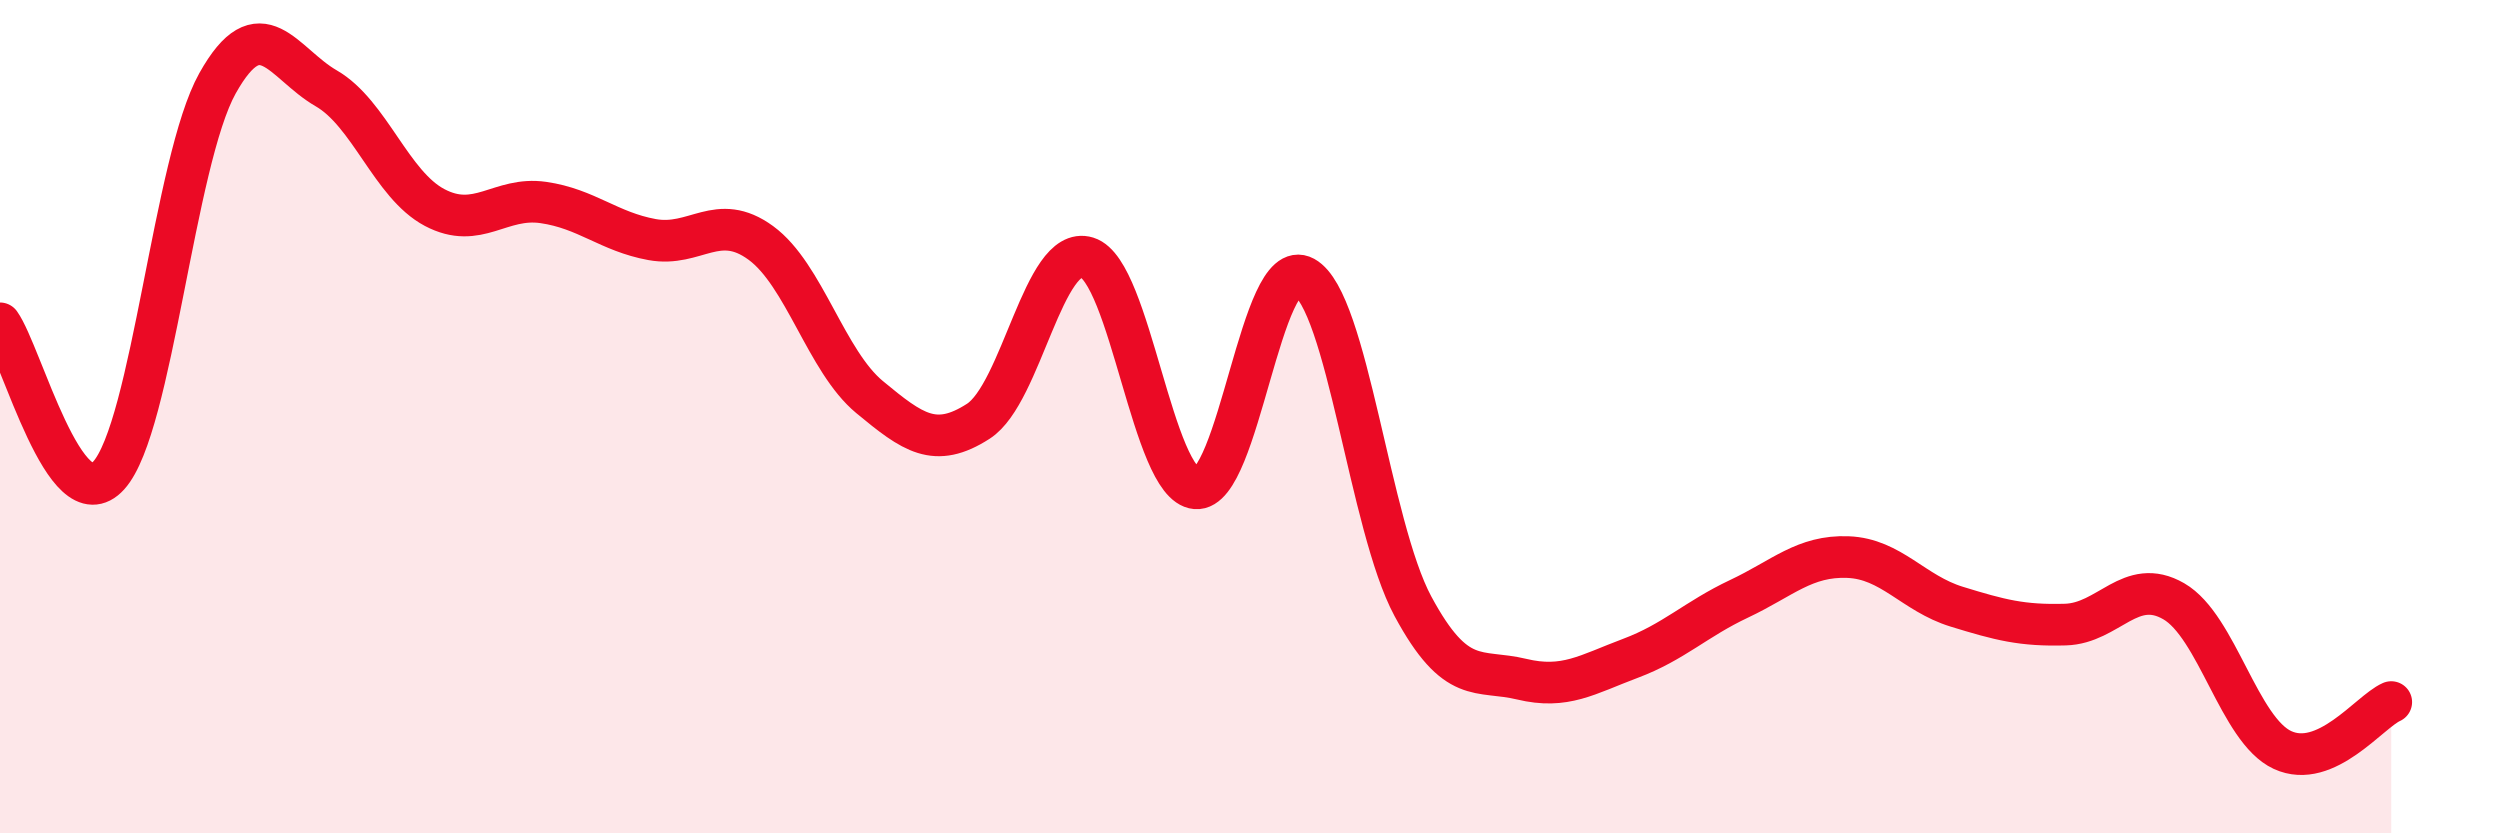
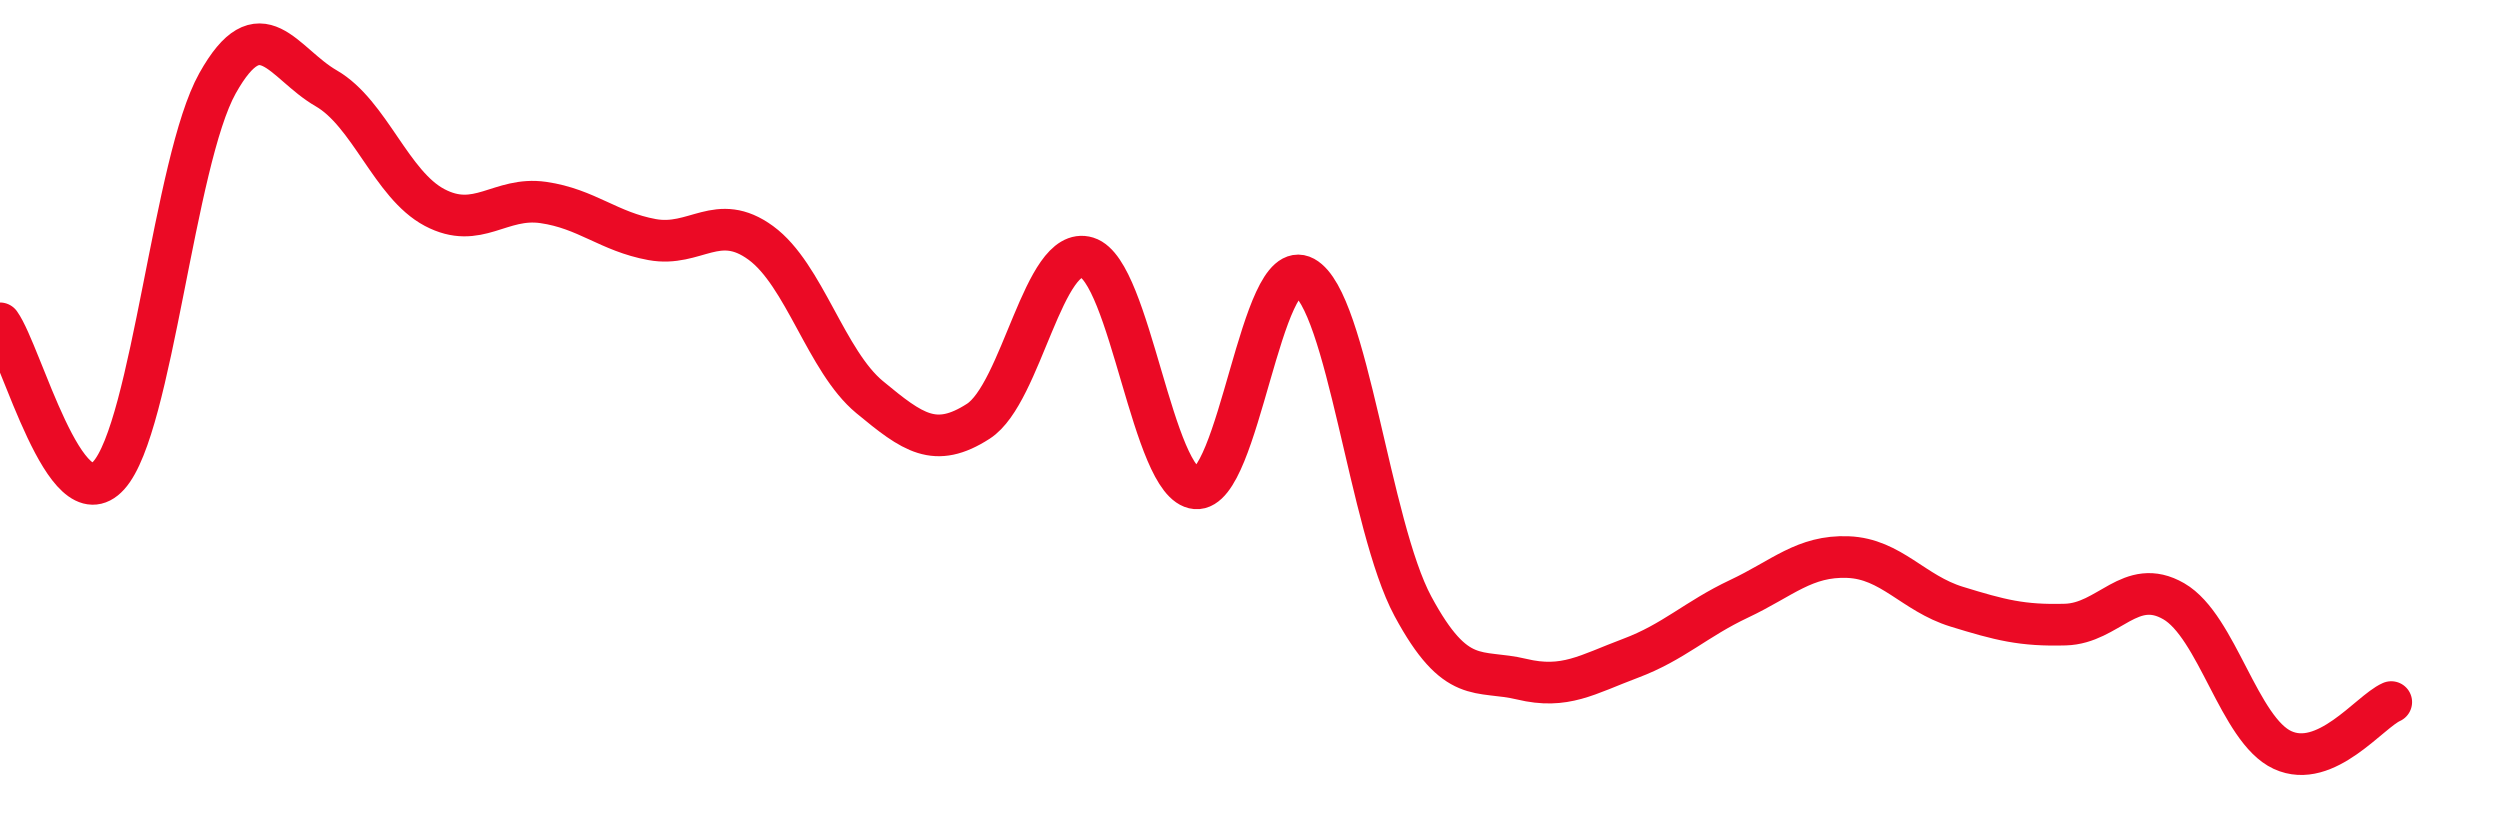
<svg xmlns="http://www.w3.org/2000/svg" width="60" height="20" viewBox="0 0 60 20">
-   <path d="M 0,7.76 C 0.52,8.49 1.57,12.56 2.61,11.41 C 3.65,10.26 4.18,3.86 5.22,2 C 6.26,0.14 6.79,1.52 7.83,2.12 C 8.87,2.72 9.39,4.43 10.43,4.98 C 11.47,5.53 12,4.71 13.04,4.86 C 14.08,5.01 14.61,5.56 15.65,5.75 C 16.69,5.94 17.22,5.07 18.26,5.83 C 19.3,6.59 19.83,8.67 20.87,9.53 C 21.91,10.39 22.44,10.78 23.48,10.11 C 24.52,9.44 25.05,5.86 26.09,6.18 C 27.13,6.5 27.66,11.63 28.7,11.72 C 29.74,11.81 30.26,6.08 31.3,6.65 C 32.34,7.22 32.87,12.62 33.91,14.55 C 34.95,16.48 35.48,16.05 36.52,16.3 C 37.56,16.55 38.09,16.19 39.13,15.8 C 40.17,15.41 40.7,14.86 41.74,14.37 C 42.78,13.88 43.31,13.33 44.35,13.37 C 45.39,13.41 45.92,14.24 46.96,14.56 C 48,14.88 48.53,15.02 49.57,14.99 C 50.61,14.96 51.13,13.83 52.17,14.43 C 53.21,15.03 53.74,17.52 54.78,18 C 55.82,18.48 56.87,17.08 57.39,16.85L57.39 20L0 20Z" fill="#EB0A25" opacity="0.1" stroke-linecap="round" stroke-linejoin="round" />
  <path d="M 0,7.76 C 0.52,8.49 1.57,12.56 2.61,11.41 C 3.65,10.26 4.18,3.86 5.22,2 C 6.26,0.14 6.79,1.52 7.83,2.12 C 8.87,2.72 9.39,4.43 10.43,4.98 C 11.47,5.53 12,4.71 13.04,4.86 C 14.08,5.01 14.61,5.56 15.65,5.75 C 16.69,5.94 17.22,5.07 18.26,5.83 C 19.3,6.59 19.83,8.67 20.87,9.53 C 21.91,10.39 22.44,10.78 23.48,10.11 C 24.52,9.44 25.05,5.86 26.09,6.18 C 27.13,6.5 27.66,11.63 28.7,11.72 C 29.74,11.81 30.26,6.08 31.3,6.65 C 32.34,7.22 32.87,12.62 33.91,14.55 C 34.95,16.48 35.48,16.05 36.52,16.3 C 37.56,16.55 38.09,16.19 39.13,15.8 C 40.17,15.41 40.7,14.86 41.74,14.37 C 42.78,13.88 43.31,13.33 44.35,13.37 C 45.39,13.41 45.92,14.24 46.96,14.56 C 48,14.88 48.53,15.02 49.57,14.99 C 50.61,14.96 51.13,13.83 52.17,14.43 C 53.21,15.03 53.74,17.52 54.78,18 C 55.82,18.48 56.87,17.08 57.39,16.85" stroke="#EB0A25" stroke-width="1" fill="none" stroke-linecap="round" stroke-linejoin="round" />
</svg>